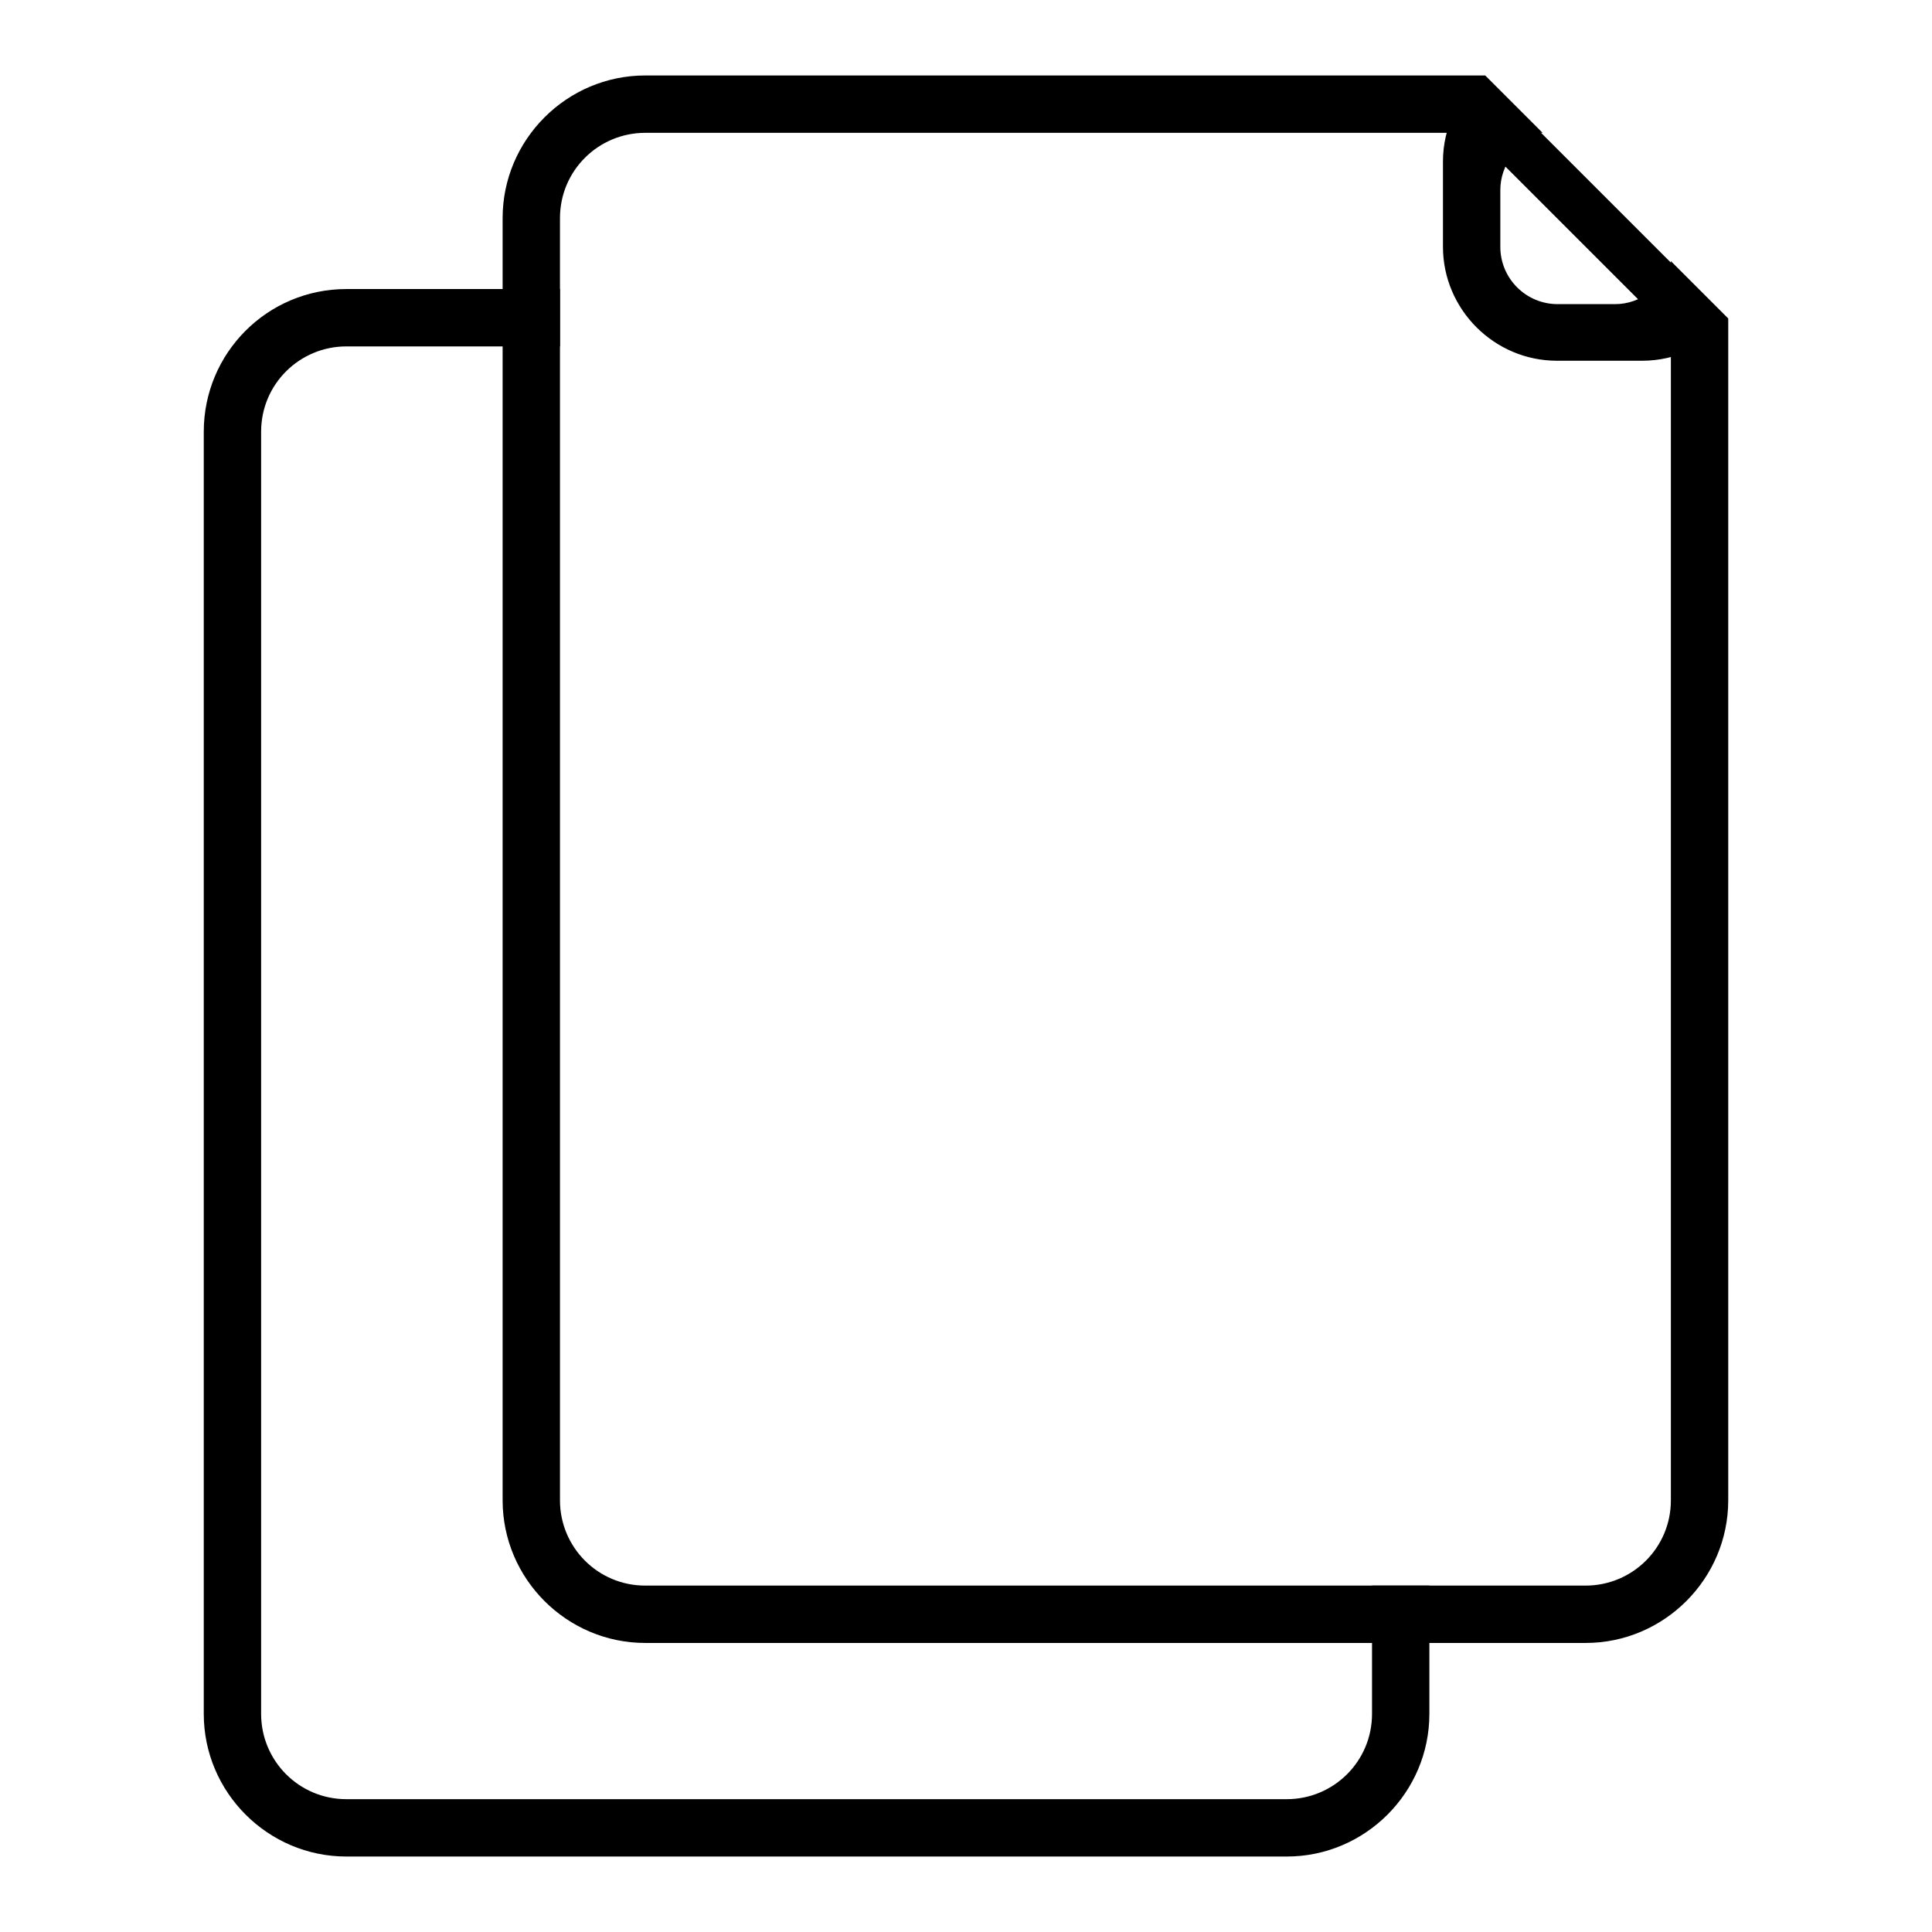
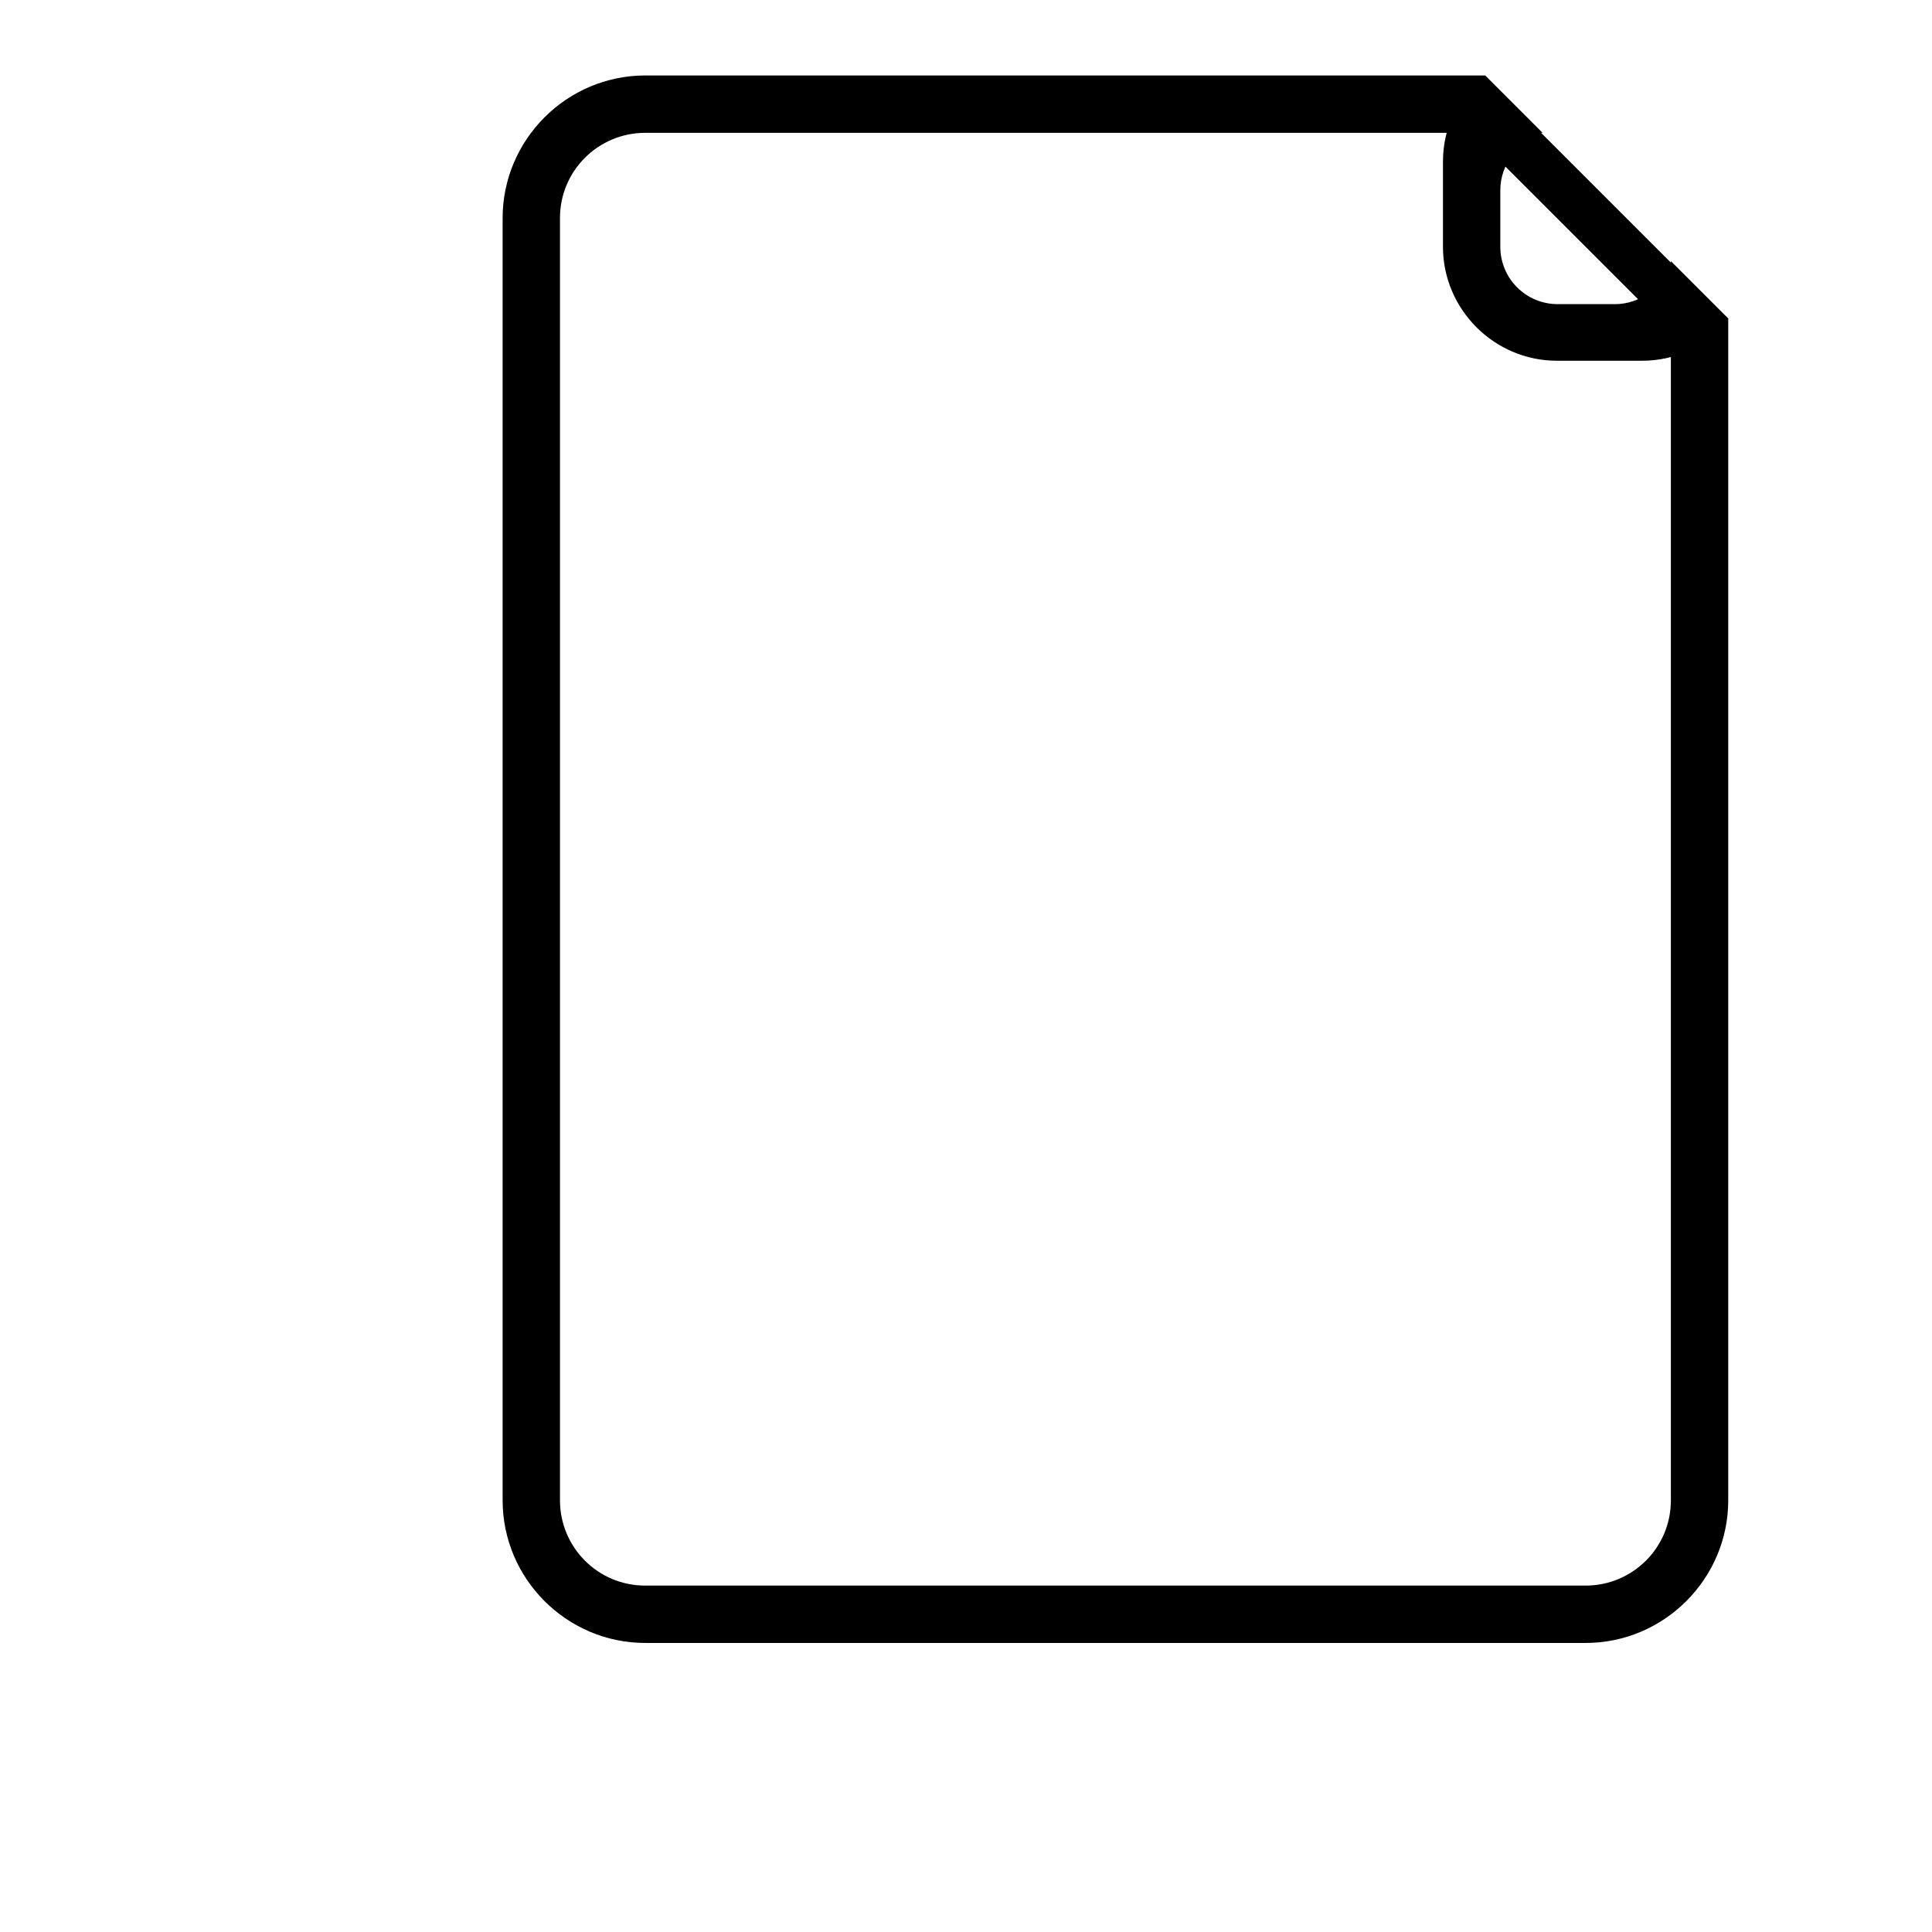
<svg xmlns="http://www.w3.org/2000/svg" version="1.1" x="0px" y="0px" viewBox="0 0 256 256" enable-background="new 0 0 256 256" xml:space="preserve">
  <g>
    <g>
      <path fill="#000000" d="M200.6,14l22.7,22.7l-4.6,4.6l-22.7-22.7L200.6,14z" />
-       <path fill="#000000" d="M181.8,227.1c0,6.3-5.1,11.3-11.3,11.3H45.9c-6.3,0-11.3-5.1-11.3-11.3V57.2c0-6.3,5.1-11.3,11.3-11.3h28.3v-7.6H45.9C35.4,38.3,27,46.8,27,57.2v169.9c0,10.4,8.5,18.9,18.9,18.9h124.6c10.4,0,18.9-8.5,18.9-18.9v-17h-7.6L181.8,227.1L181.8,227.1z" />
      <path fill="#000000" d="M221.4,34.6v164.2c0,6.3-5.1,11.3-11.3,11.3H85.5c-6.3,0-11.3-5.1-11.3-11.3V28.9c0-6.3,5.1-11.3,11.3-11.3h118.9l-7.6-7.6H85.5c-10.4,0-18.9,8.5-18.9,18.9v169.9c0,10.4,8.5,18.9,18.9,18.9h124.6c10.4,0,18.9-8.5,18.9-18.9V42.2L221.4,34.6z" />
      <path fill="#000000" d="M221.2,34.8c-0.9,3.2-3.8,5.5-7.2,5.5h-7.6c-4.2,0-7.6-3.4-7.6-7.6v-7.5c0-3.4,2.3-6.4,5.5-7.2l-7.9-7.9c-3.2,2.8-5.2,6.8-5.2,11.3v11.3c0,8.3,6.8,15.1,15.1,15.1h11.3c4.5,0,8.6-2,11.3-5.2L221.2,34.8z" />
    </g>
  </g>
</svg>